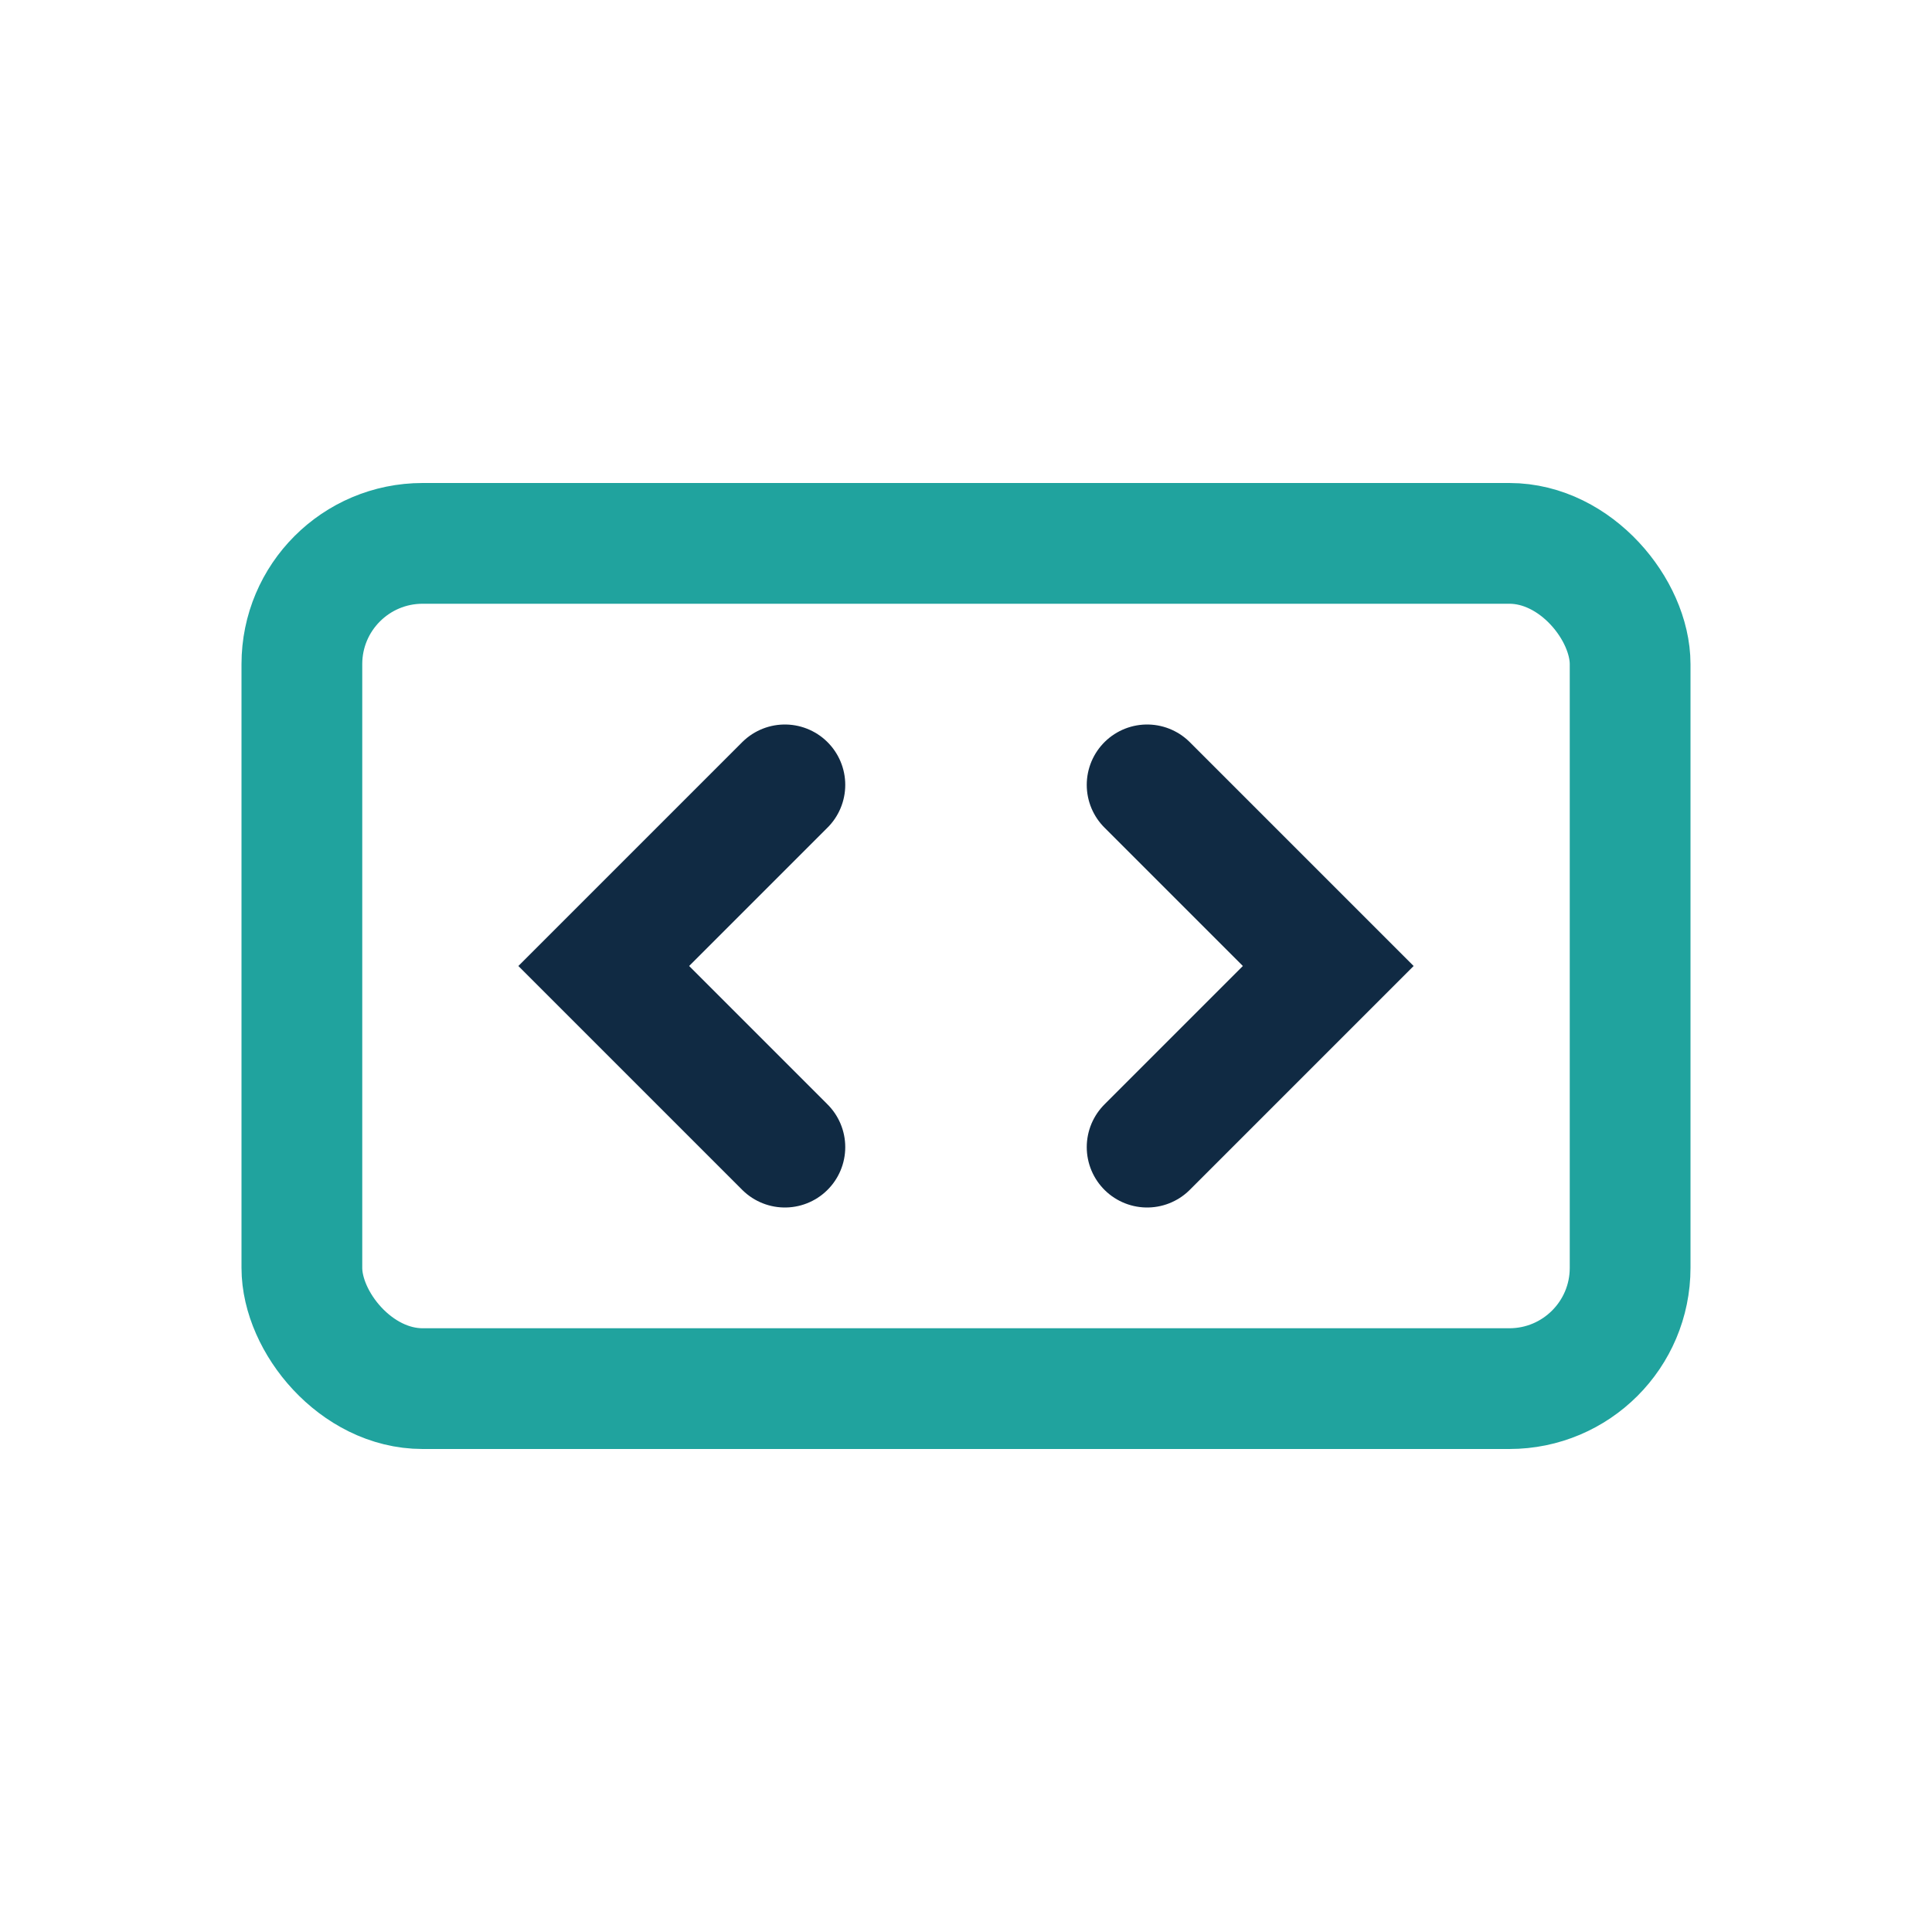
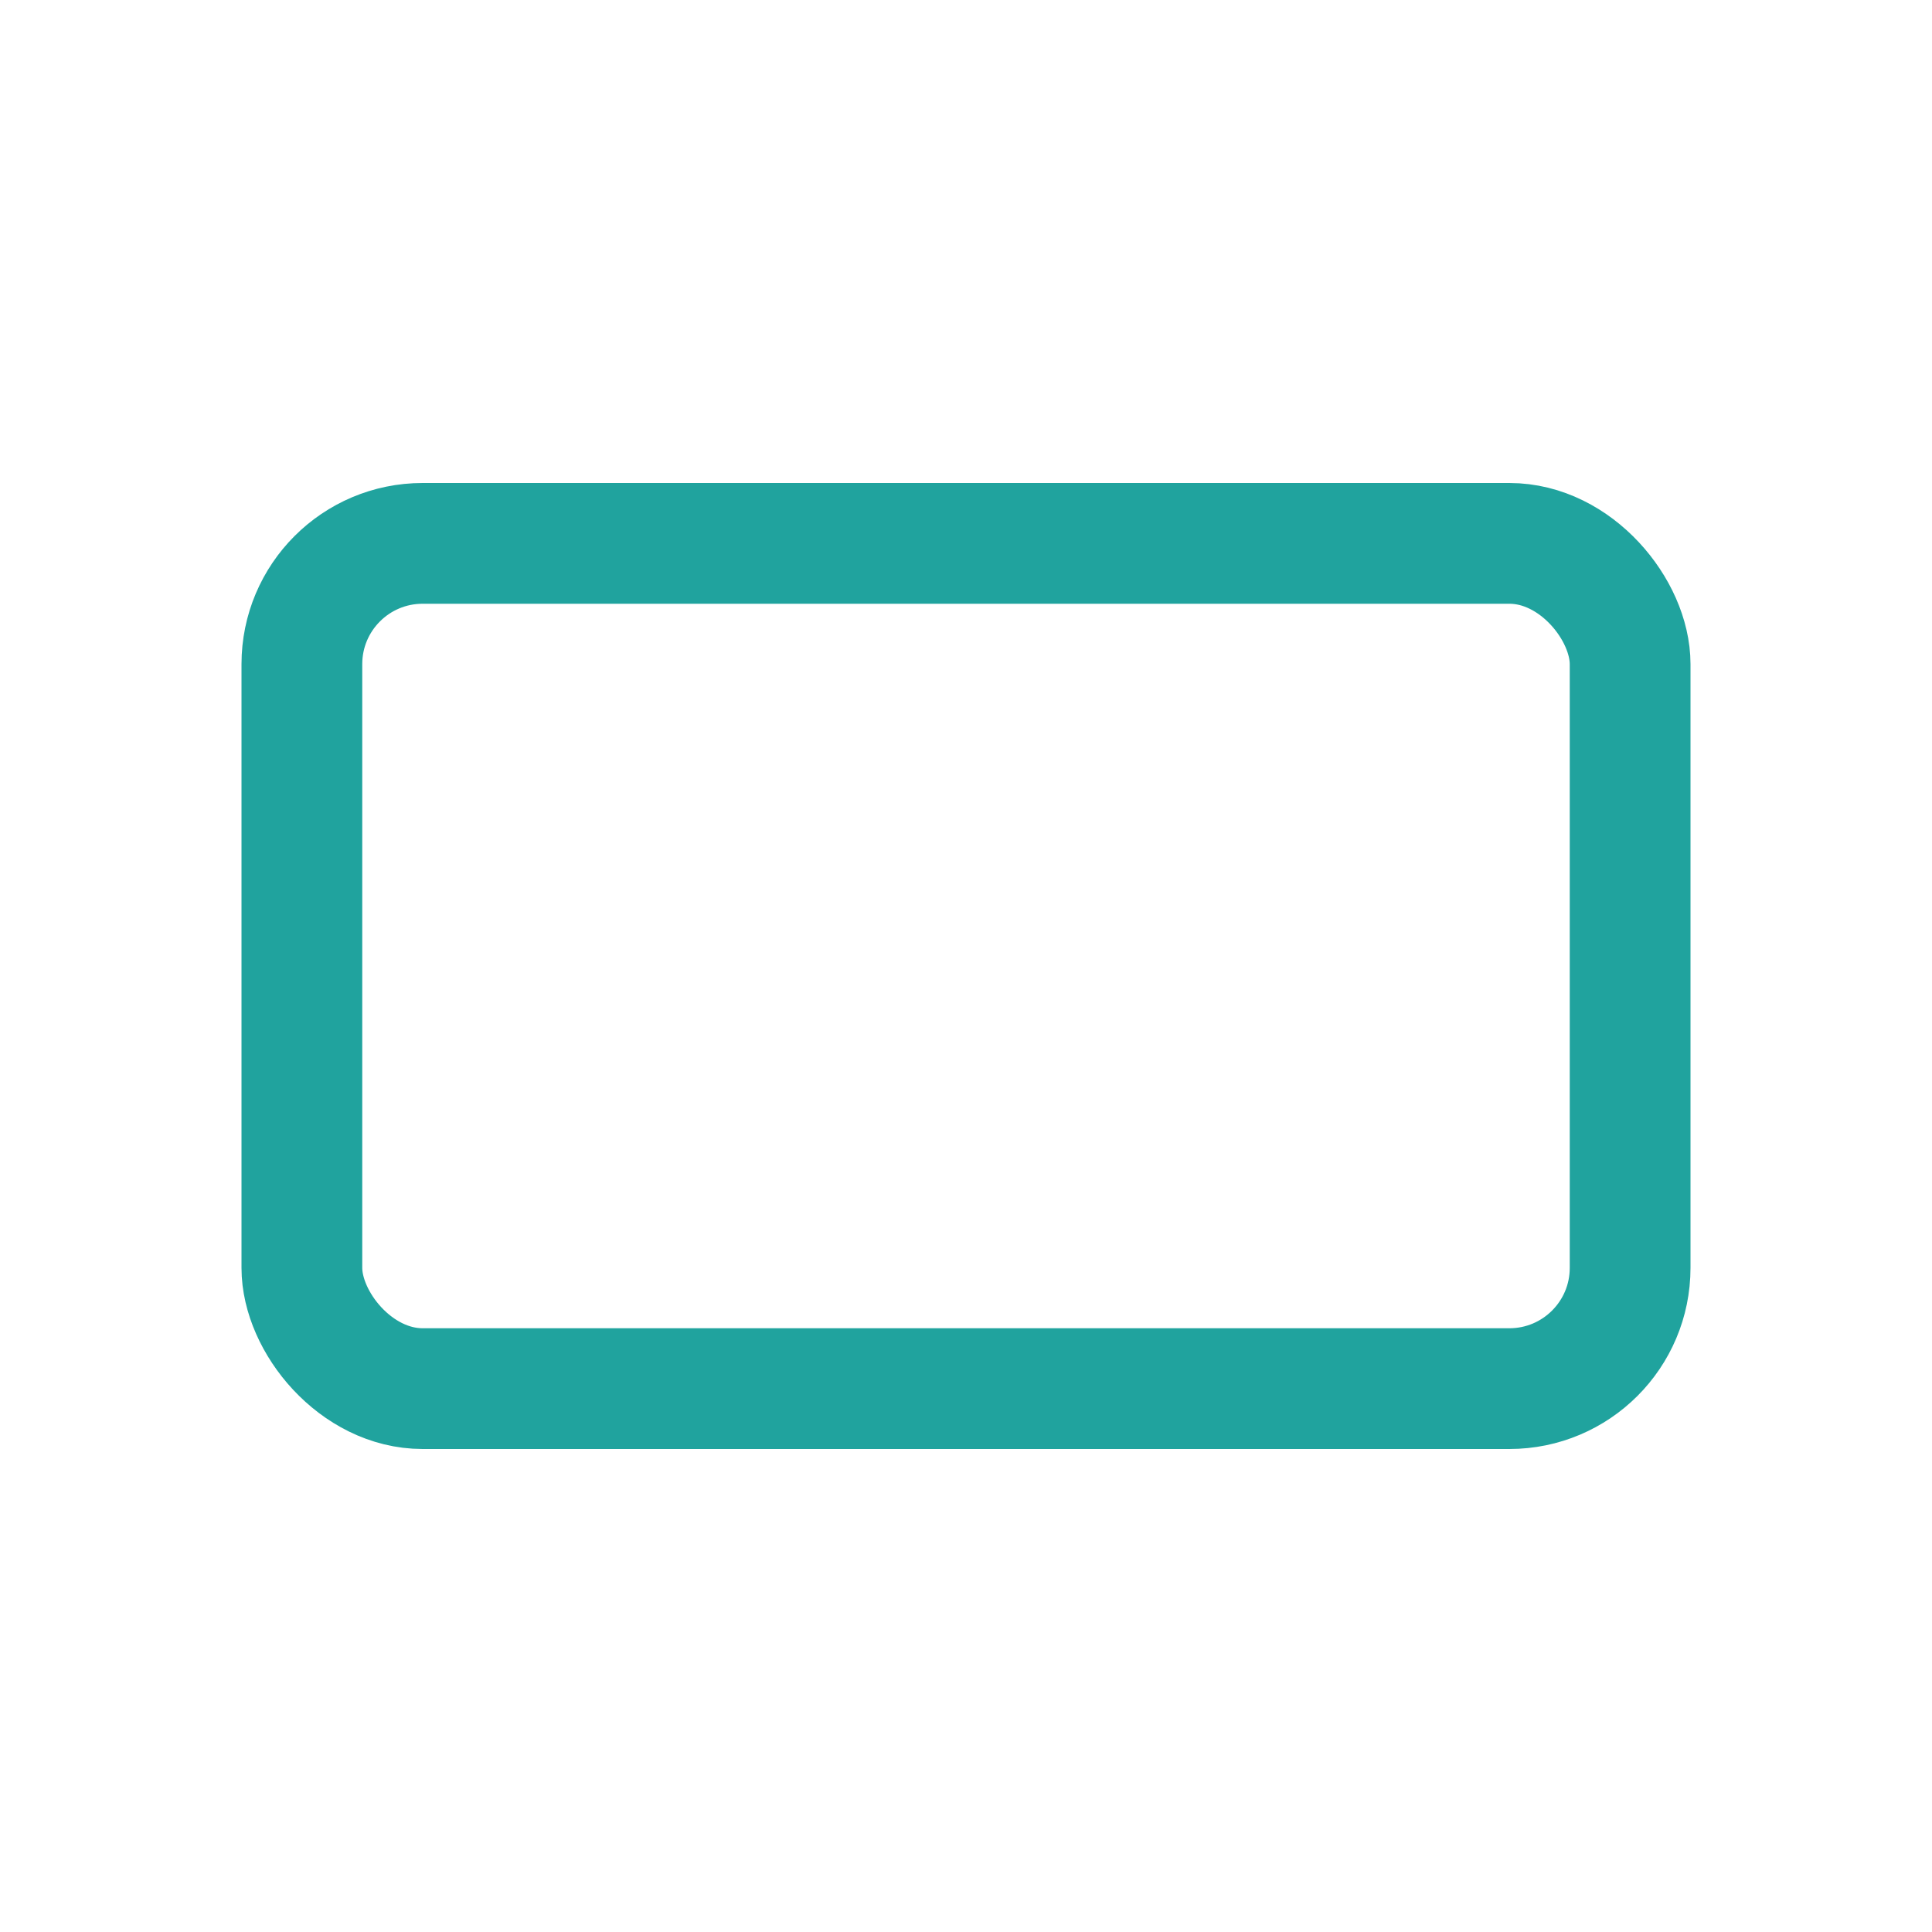
<svg xmlns="http://www.w3.org/2000/svg" width="32" height="32" viewBox="0 0 32 32">
  <rect x="5" y="9" width="22" height="14" rx="2" fill="none" stroke="#20A39E" stroke-width="2" />
-   <path d="M13 13l-3 3 3 3M19 13l3 3-3 3" stroke="#102A43" stroke-width="2" stroke-linecap="round" fill="none" />
</svg>